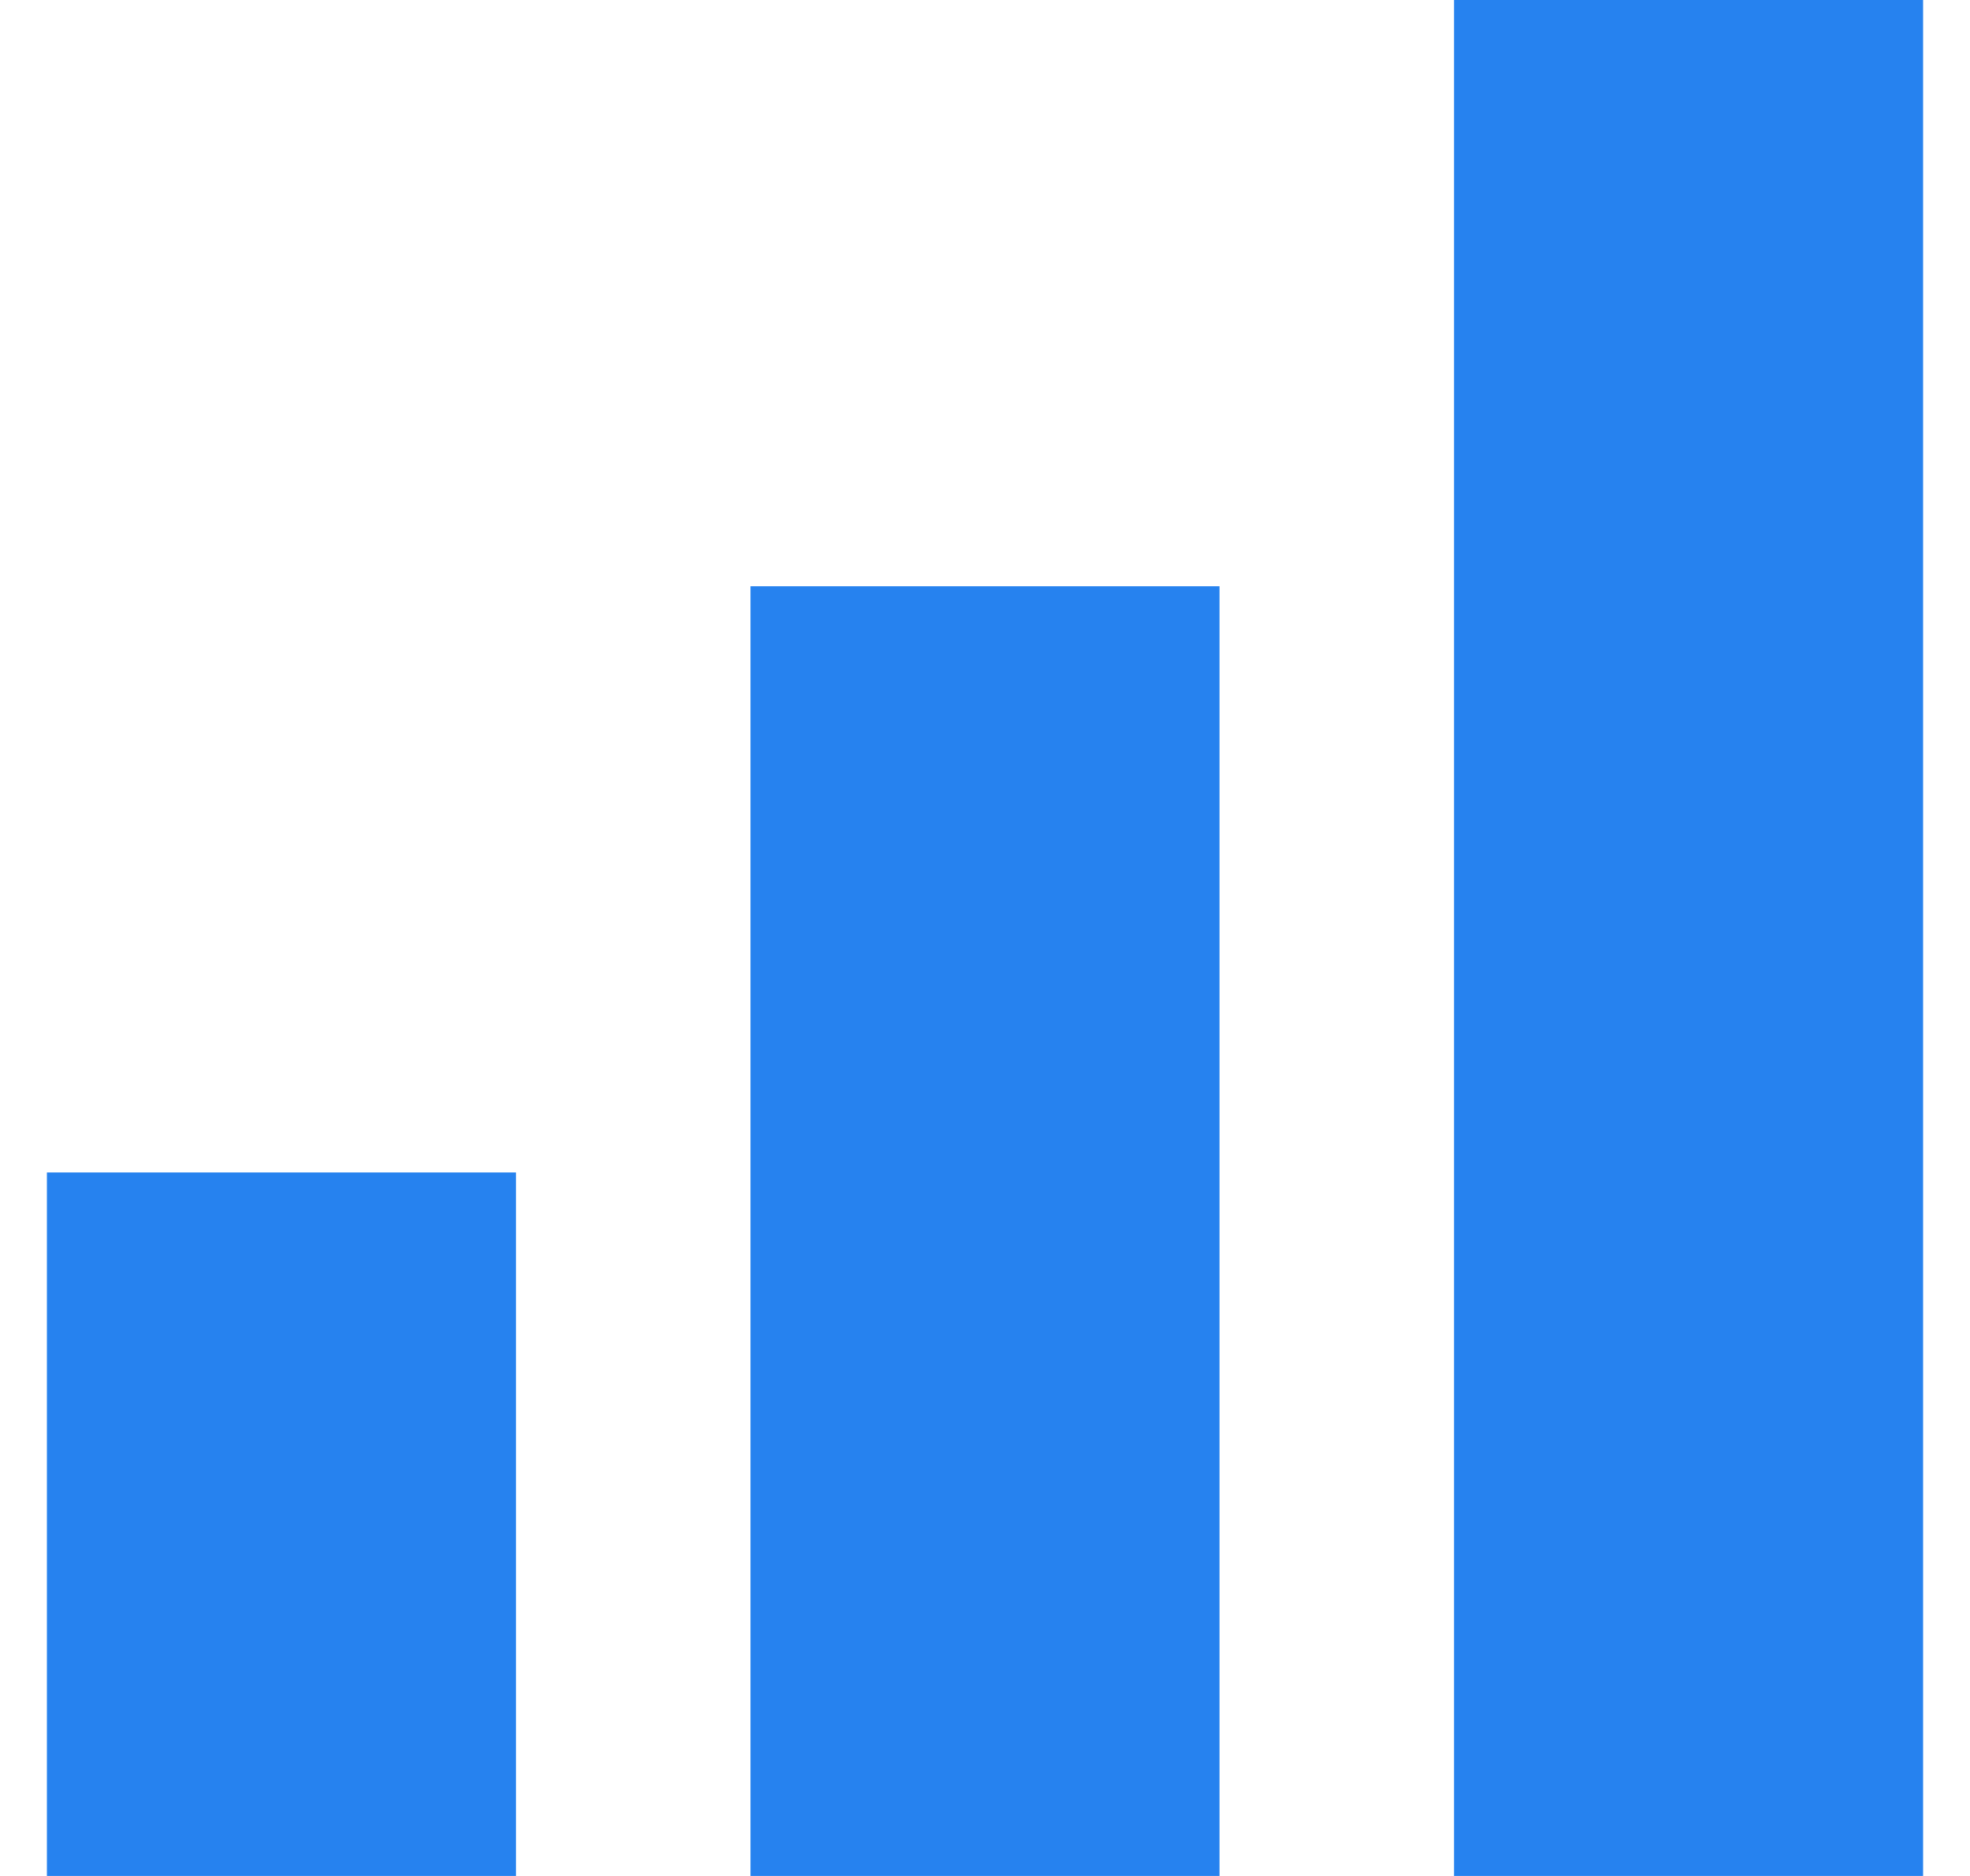
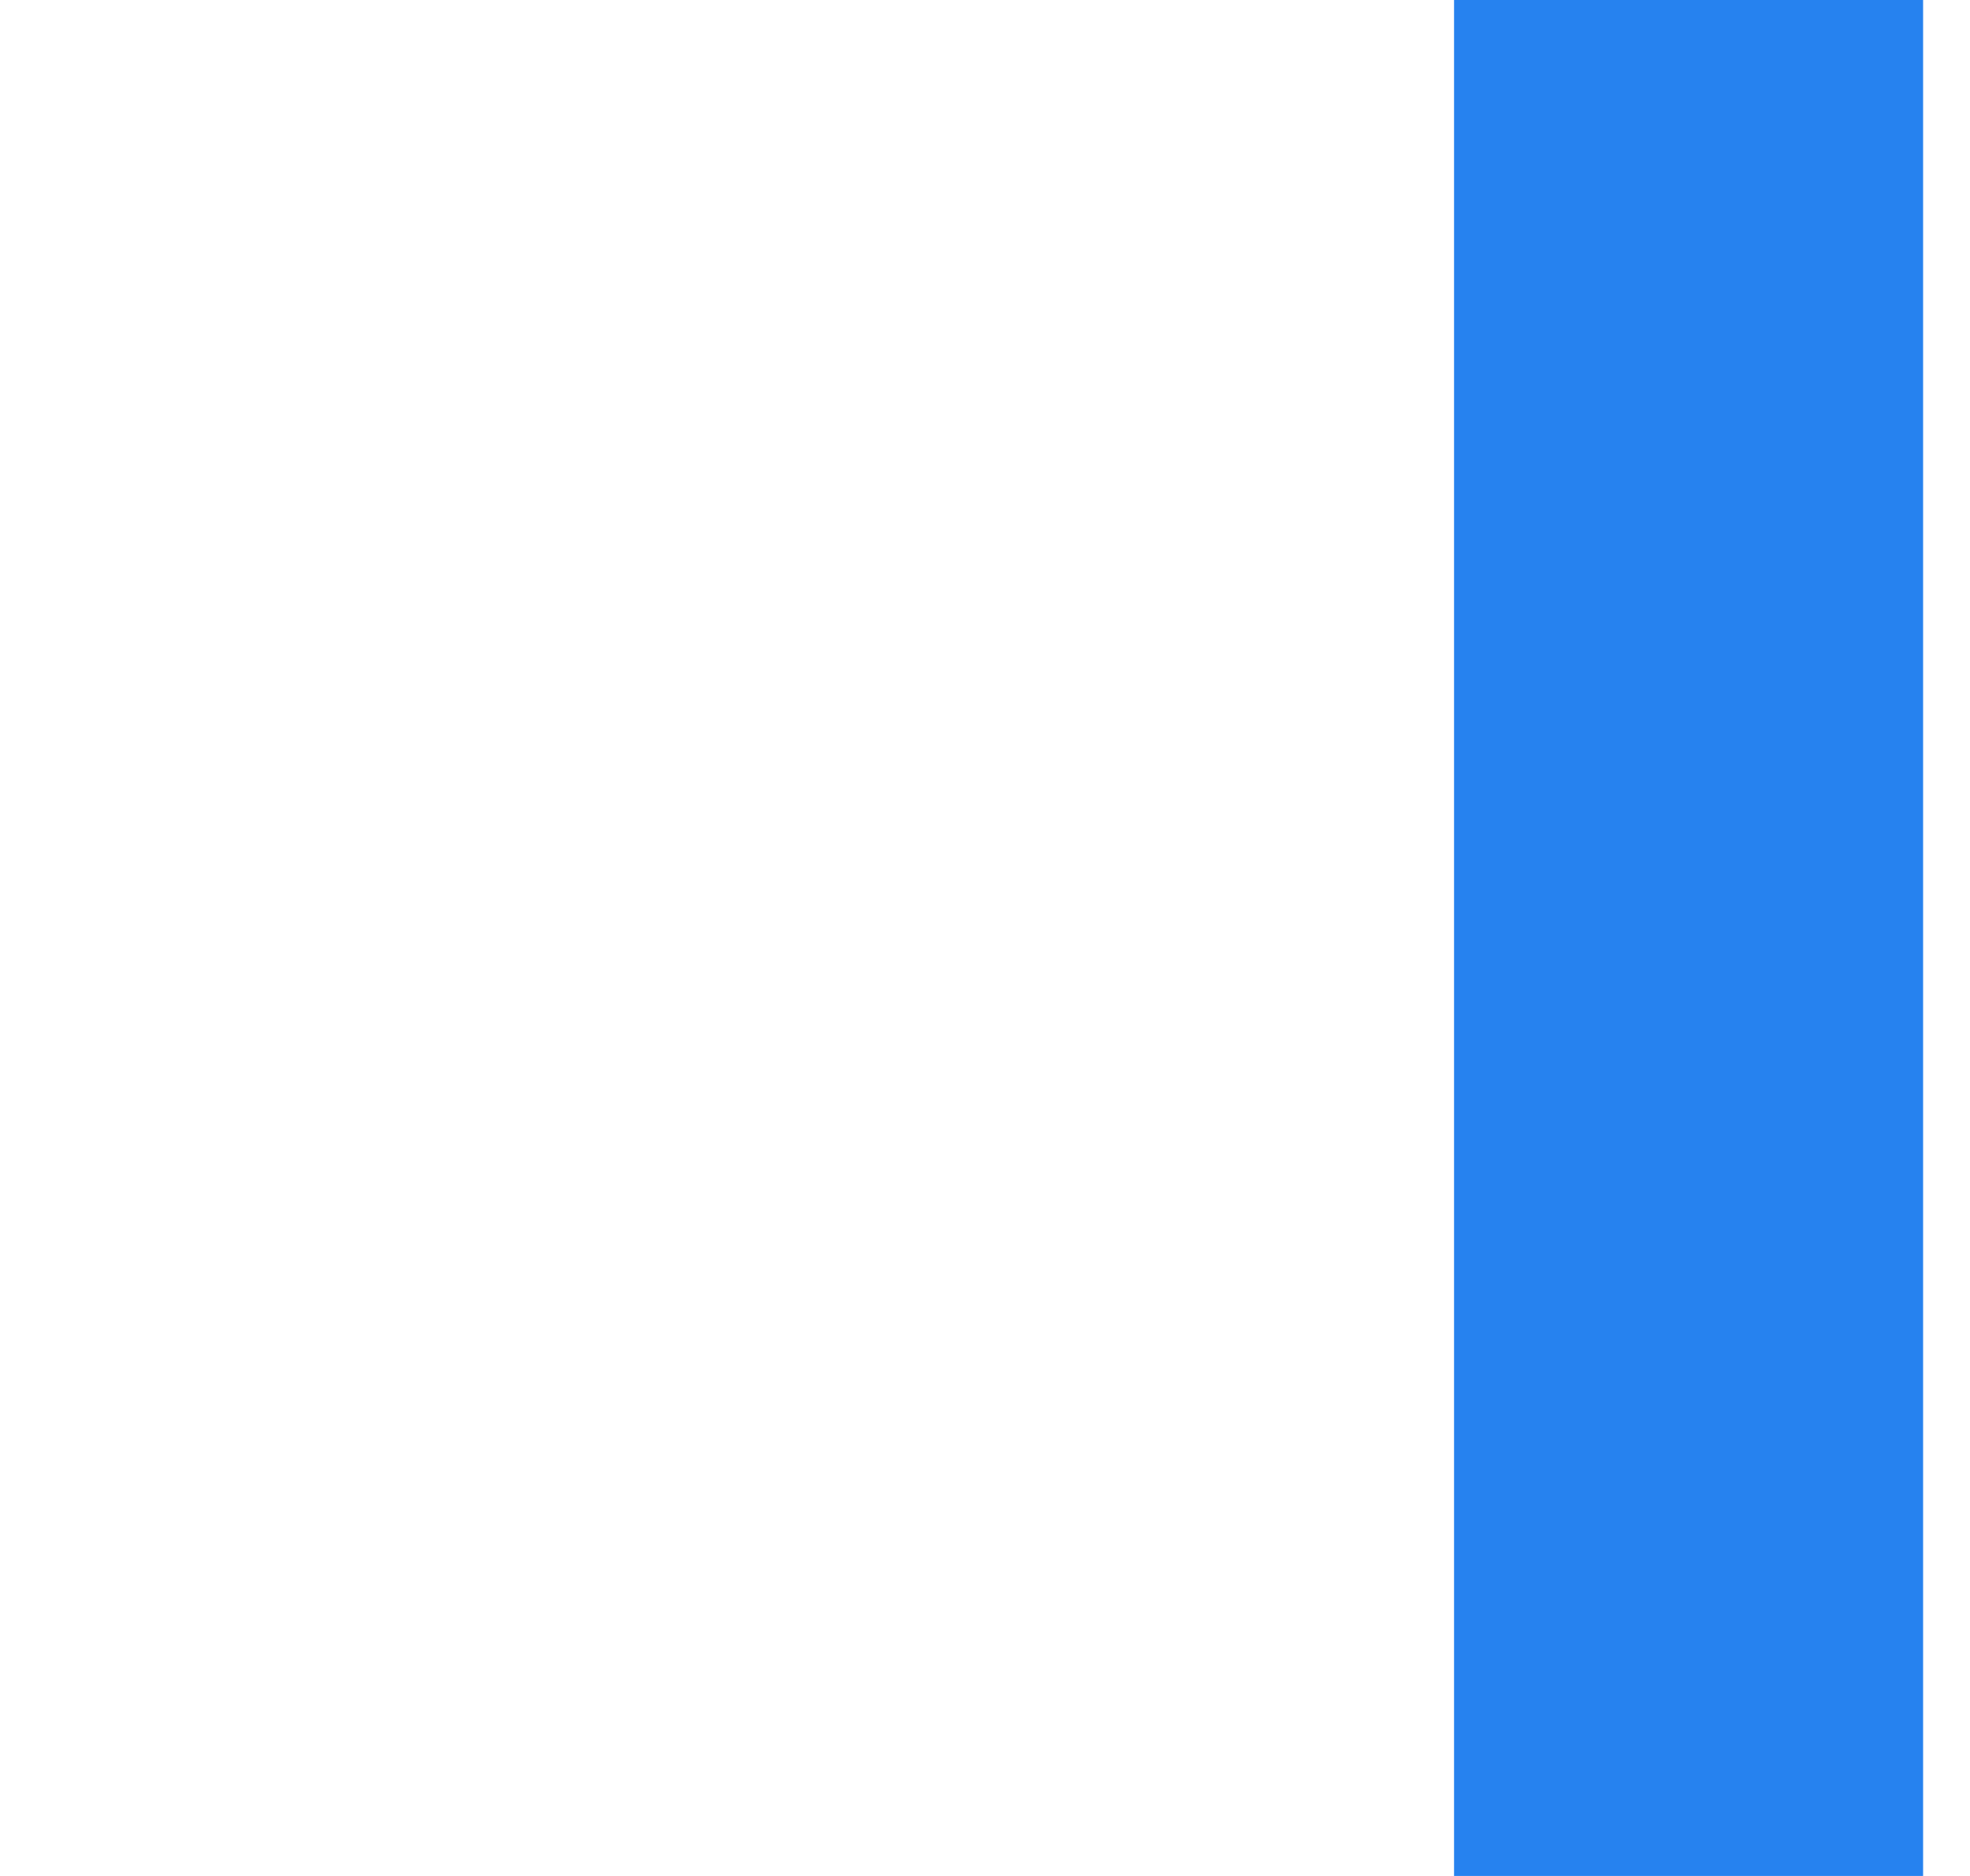
<svg xmlns="http://www.w3.org/2000/svg" width="21" height="20" viewBox="0 0 21 20" fill="none">
  <path d="M15.5 0H20.5V20H15.5V0Z" fill="#2682EF" />
-   <path d="M8 6.25H13V20H8V6.25Z" fill="#2682EF" />
-   <path d="M0.5 12.5H5.5V20H0.5V12.5Z" fill="#2682EF" />
</svg>